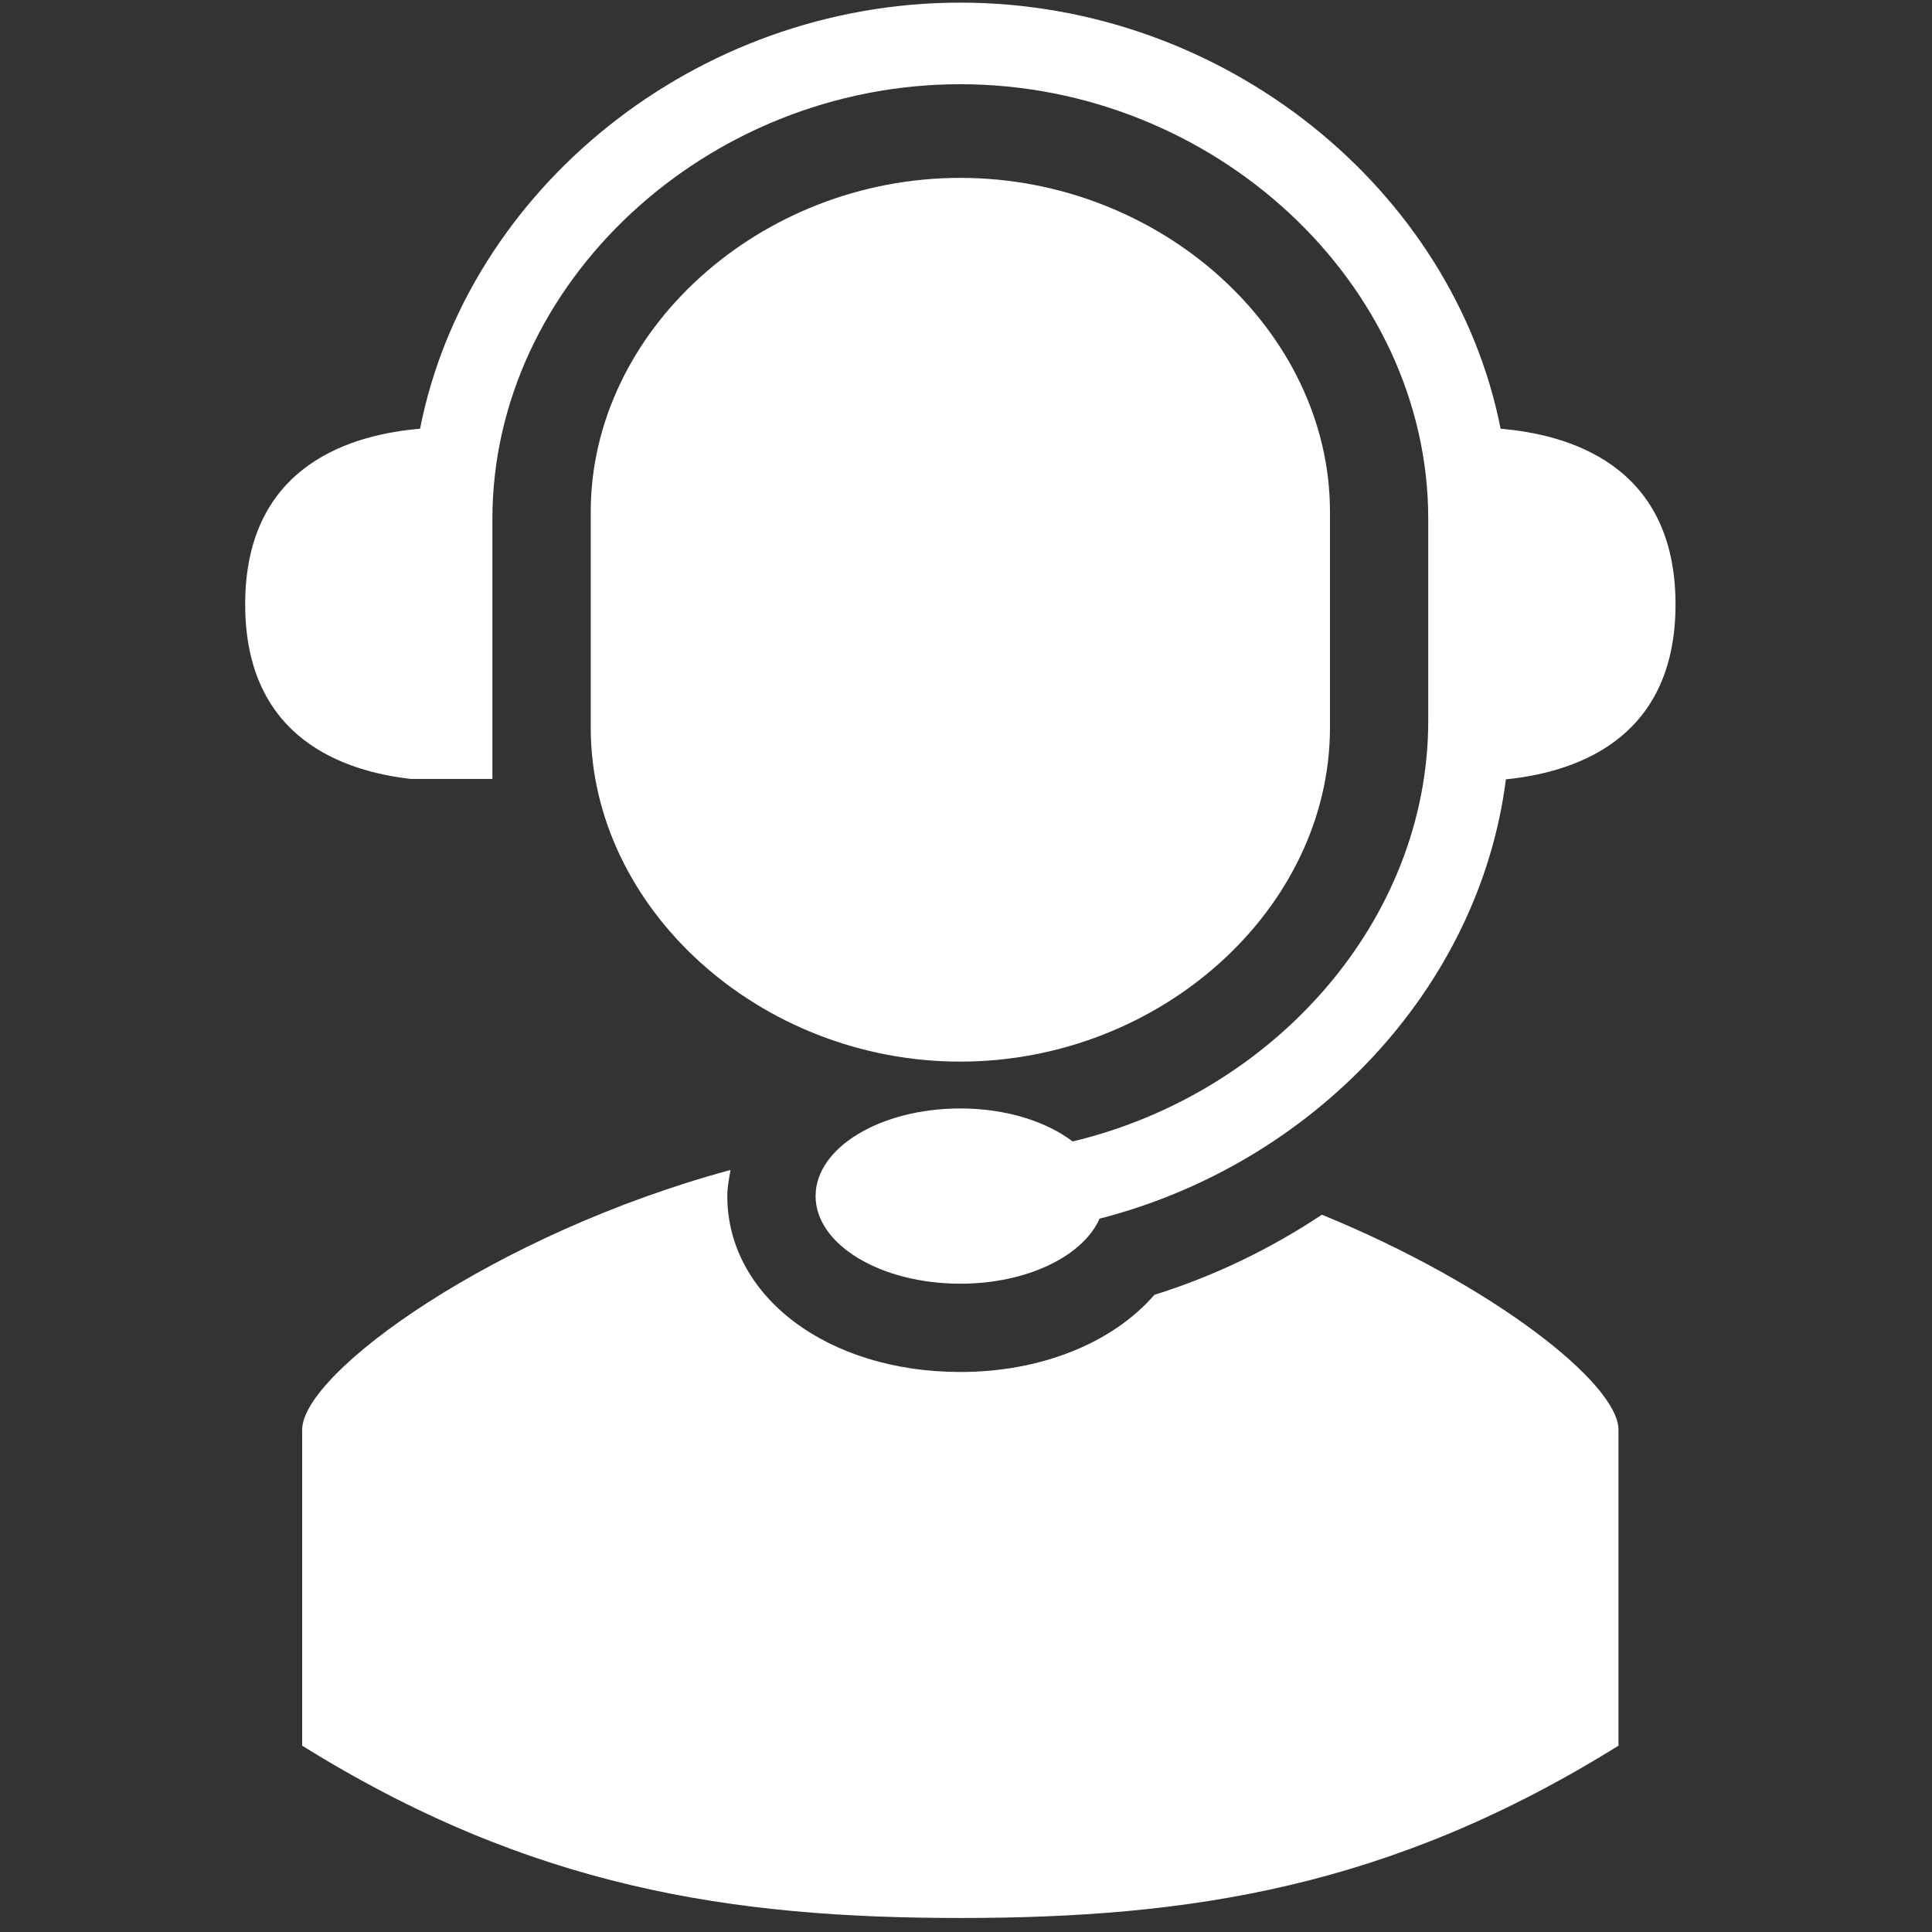
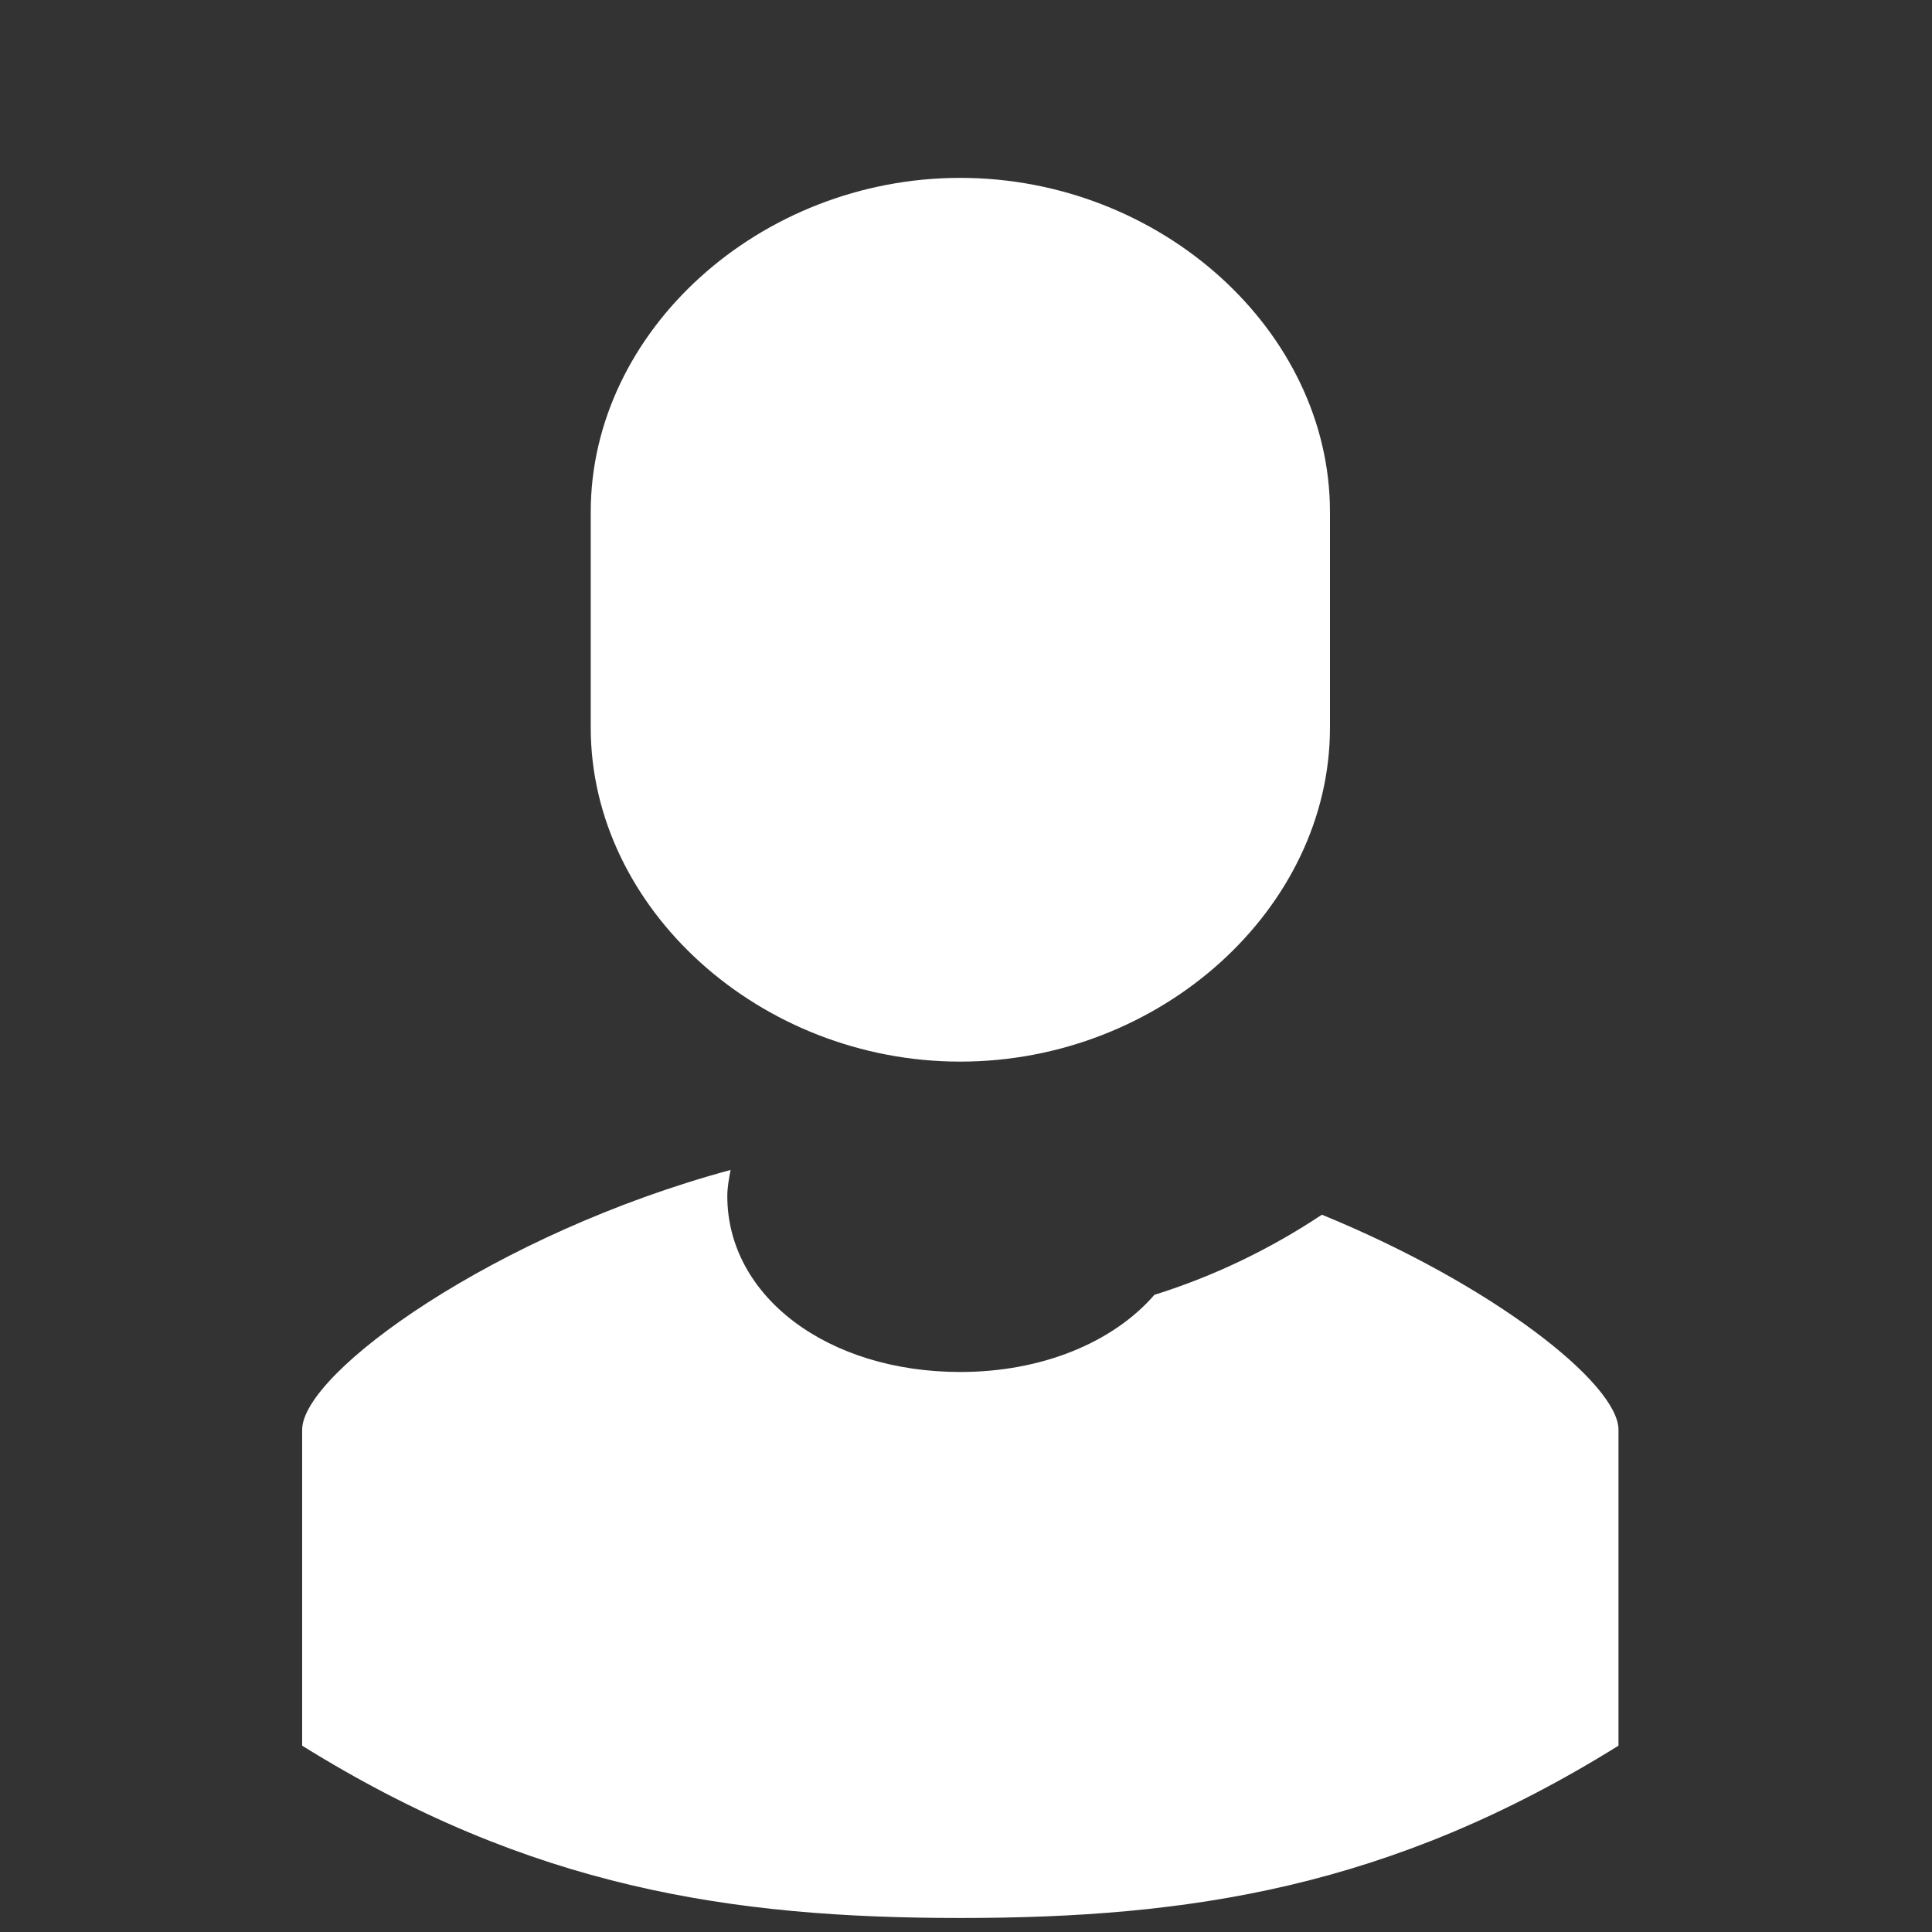
<svg xmlns="http://www.w3.org/2000/svg" width="211" zoomAndPan="magnify" viewBox="0 0 158.25 158.25" height="211" preserveAspectRatio="xMidYMid meet" version="1.2">
  <rect x="0" y="0" width="158.25" height="158.25" fill="#333333" stroke="none" />
  <defs>
    <clipPath id="6883e33263">
      <path d="M 20.082 0.215 L 137.246 0.215 L 137.246 105.328 L 20.082 105.328 Z M 20.082 0.215 " />
    </clipPath>
    <clipPath id="bd98ae2189">
      <path d="M 24 95 L 133 95 L 133 157.504 L 24 157.504 Z M 24 95 " />
    </clipPath>
  </defs>
  <g id="709430a912">
    <path style=" stroke:none;fill-rule:nonzero;fill:#ffffff;fill-opacity:1;" d="M 108.938 59.598 L 108.938 41.934 C 108.938 27.102 95.07 14.57 78.652 14.57 C 62.254 14.57 48.387 27.102 48.387 41.934 L 48.387 59.598 C 48.387 74.422 62.254 86.957 78.652 86.957 C 95.07 86.957 108.938 74.422 108.938 59.598 " />
    <g clip-rule="nonzero" clip-path="url(#6883e33263)">
-       <path style=" stroke:none;fill-rule:nonzero;fill:#ffffff;fill-opacity:1;" d="M 137.242 49.5 C 137.242 37.859 128.168 35.566 122.914 35.117 C 119.062 15.57 100.375 0.215 78.652 0.215 C 56.934 0.215 38.254 15.57 34.406 35.117 C 29.152 35.566 20.082 37.859 20.082 49.5 C 20.082 60.594 28.316 63.191 33.641 63.801 L 40.332 63.801 L 40.332 42.508 C 40.332 23.207 57.879 6.898 78.652 6.898 C 99.434 6.898 116.988 23.207 116.988 42.508 L 116.988 59.023 C 116.988 75.379 104.363 89.547 87.863 93.496 C 85.695 91.859 82.402 90.793 78.66 90.793 C 72.113 90.793 66.805 94.004 66.805 97.969 C 66.805 101.934 72.113 105.148 78.66 105.148 C 84.141 105.148 88.715 102.879 90.066 99.82 C 107.535 95.344 121.168 80.988 123.348 63.836 C 128.656 63.297 137.242 60.832 137.242 49.5 " />
-     </g>
+       </g>
    <g clip-rule="nonzero" clip-path="url(#bd98ae2189)">
      <path style=" stroke:none;fill-rule:nonzero;fill:#ffffff;fill-opacity:1;" d="M 108.277 99.496 C 104.105 102.27 99.504 104.512 94.559 106.059 C 91.148 109.984 85.316 112.379 78.66 112.379 C 67.777 112.379 59.574 106.184 59.574 97.969 C 59.574 97.234 59.715 96.535 59.84 95.832 C 40.602 101.031 24.75 112.422 24.75 117.113 L 24.75 142.988 C 43.473 154.641 59.938 157.102 78.656 157.102 C 97.387 157.102 113.863 154.641 132.57 142.988 L 132.57 117.113 C 132.57 113.34 122.301 105.238 108.277 99.496 " />
    </g>
  </g>
</svg>